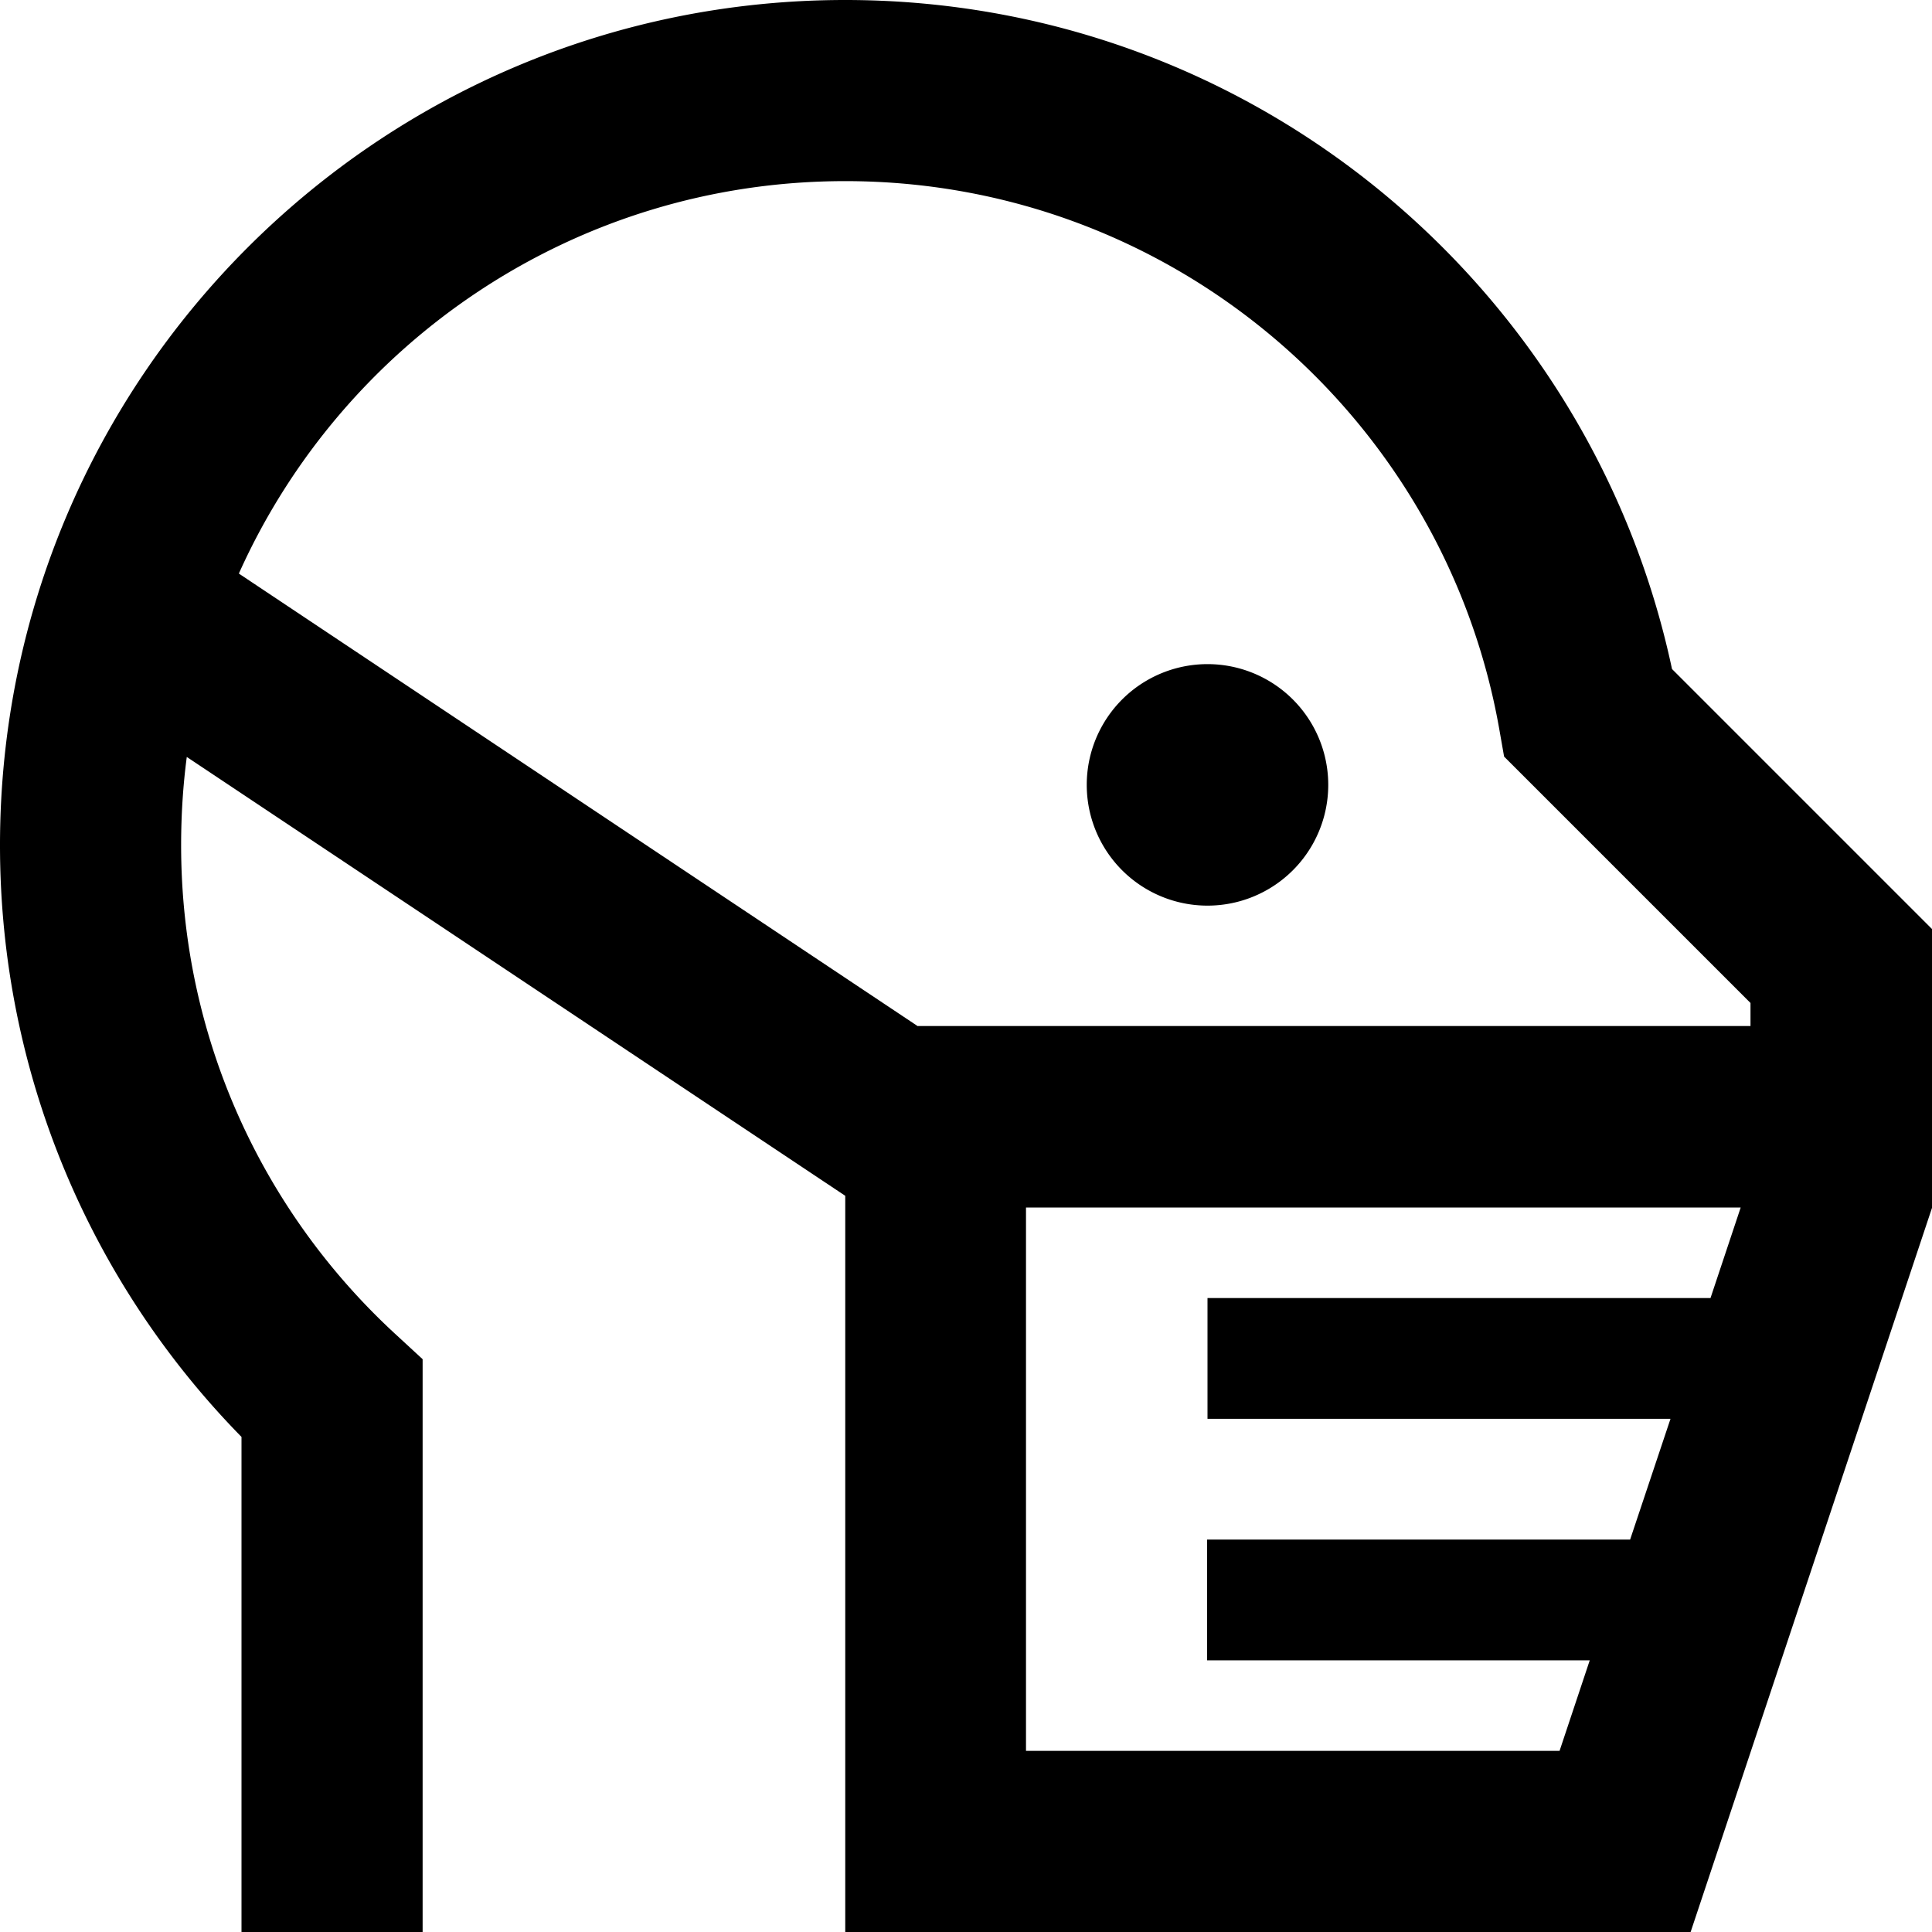
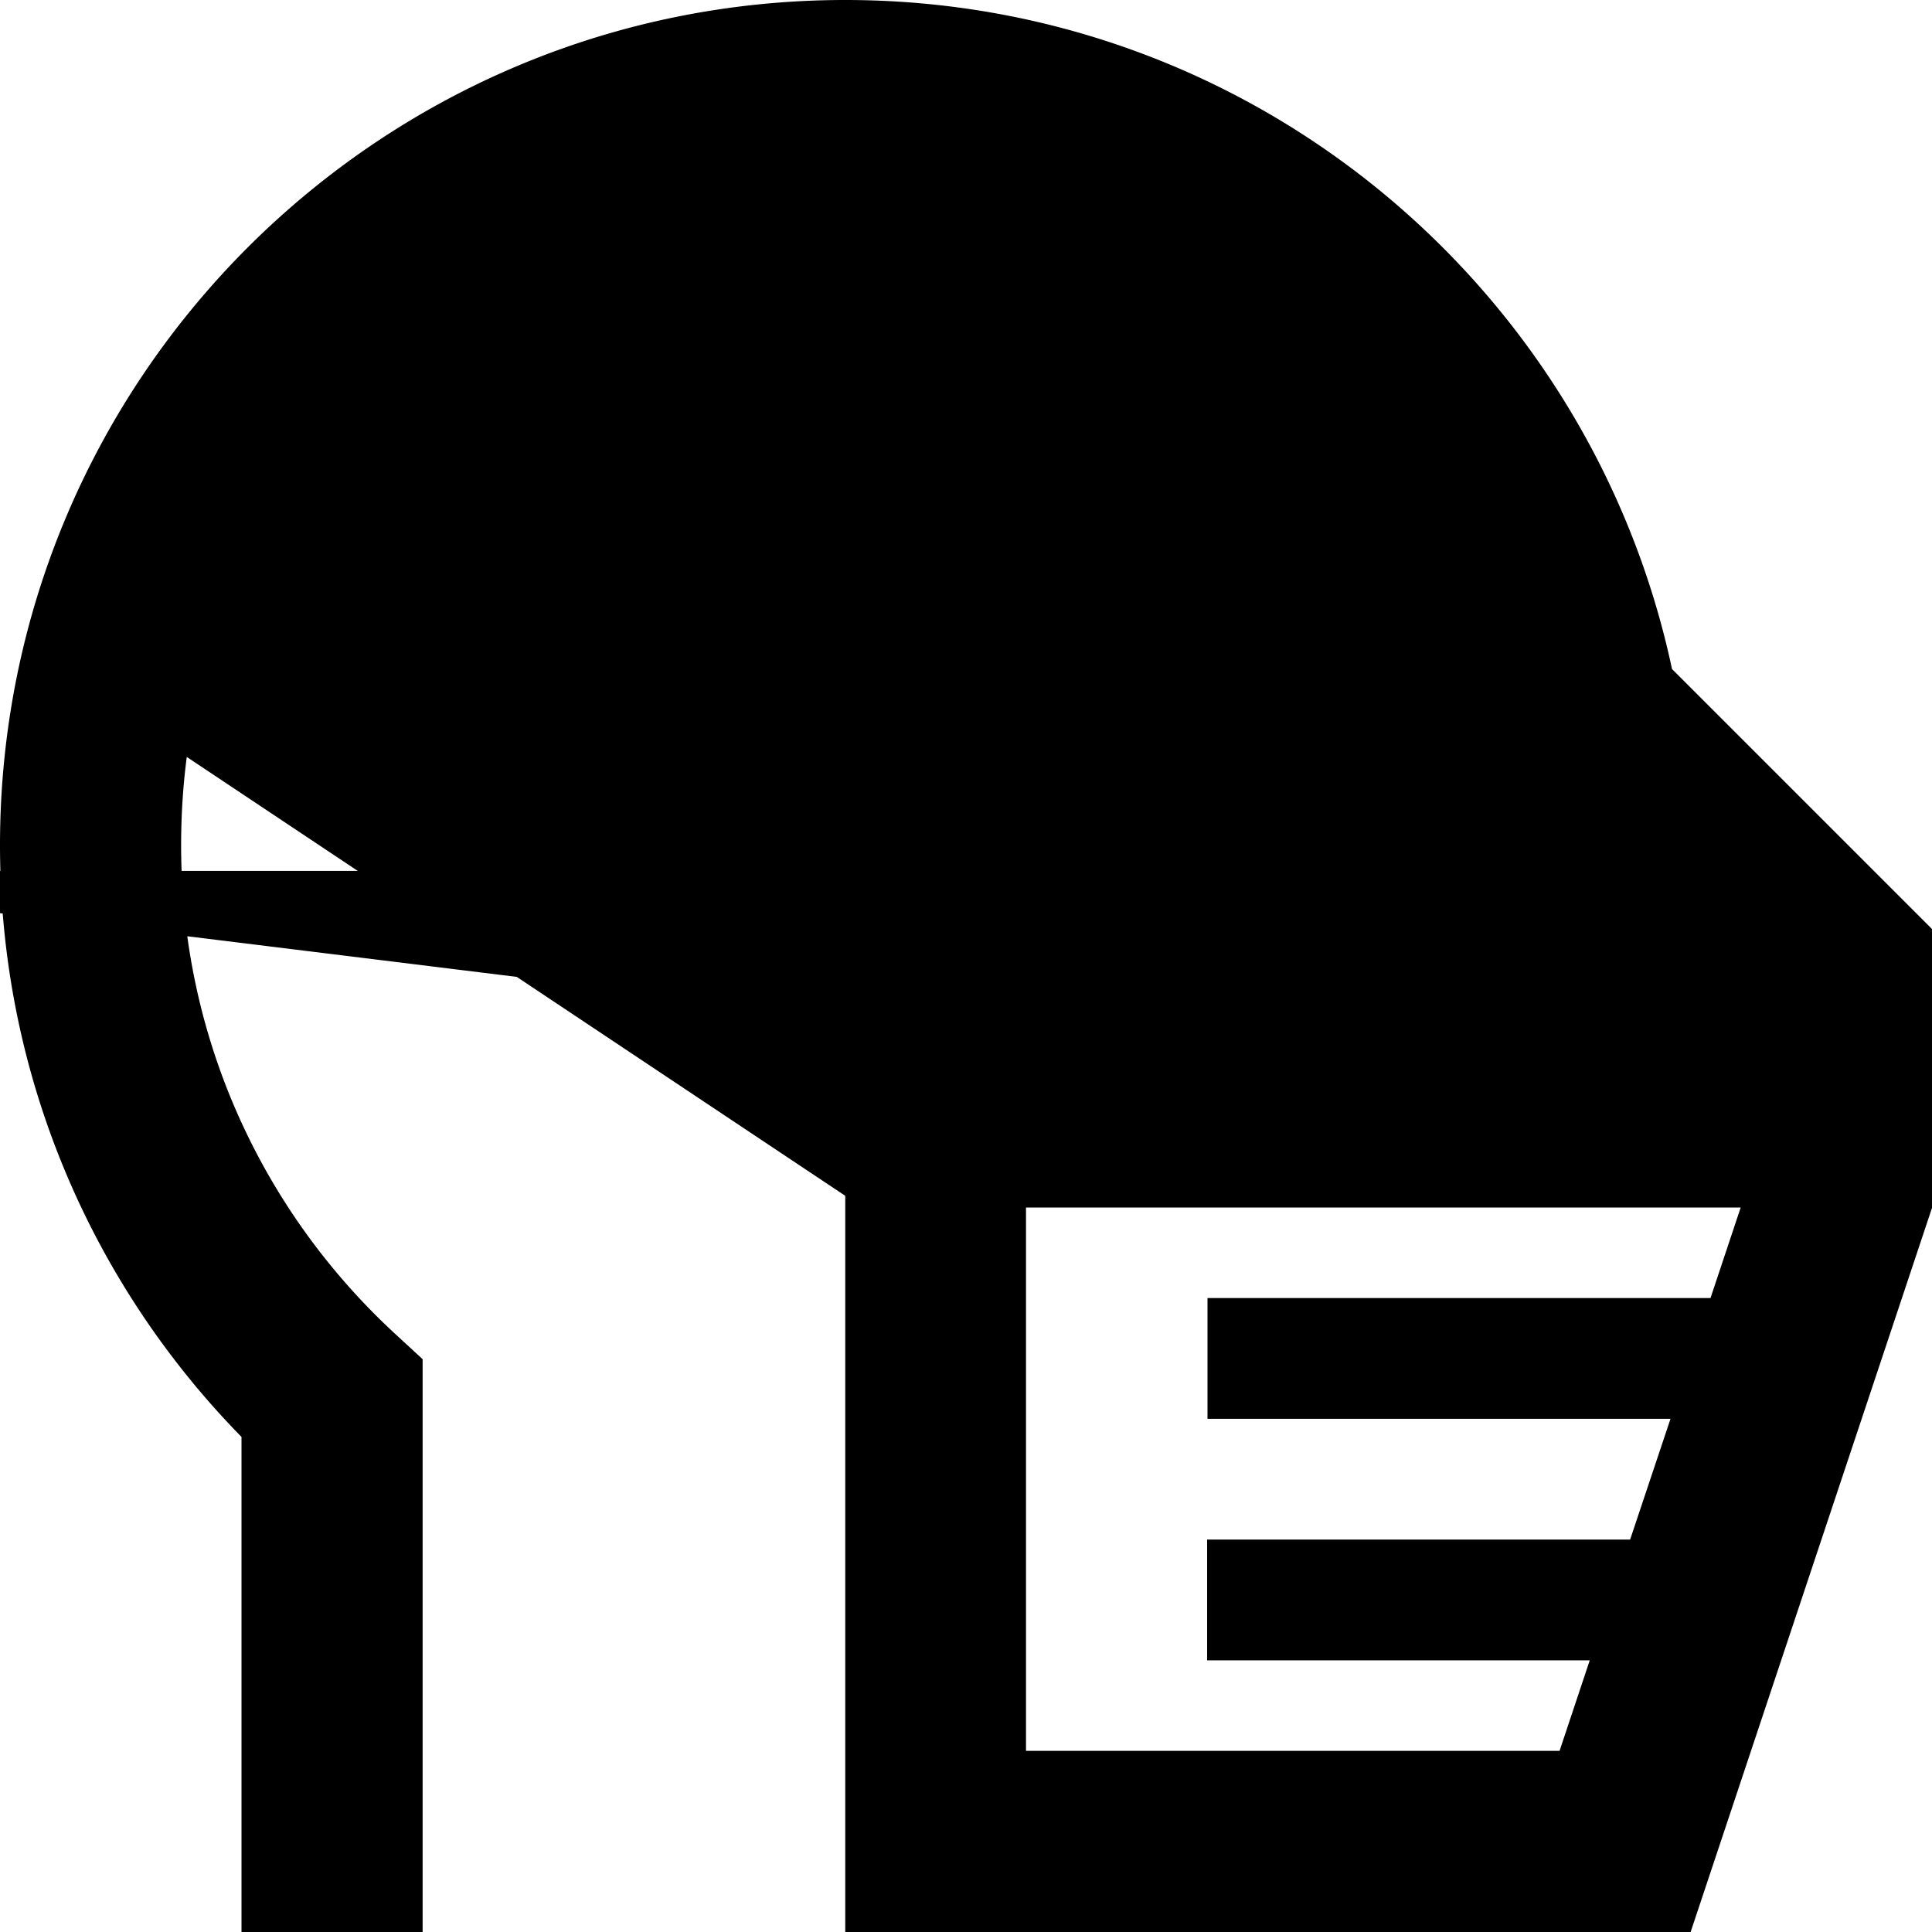
<svg xmlns="http://www.w3.org/2000/svg" viewBox="0 0 512 512">
-   <path fill="currentColor" d="M224 0C100.3 0 0 100.3 0 224 0 285 24.4 340.4 64 380.8l0 131.2 48 0 0-151.8-7.7-7.1c-34.7-32.2-56.3-78.1-56.3-129.1 0-8 .5-15.8 1.5-23.4l174.5 116.3 0 195.2 224 0 64-192 0-73.9-7-7-61.9-61.9C421.5 75.9 331.7 0 224 0zm19.3 272L63.3 152C90.8 90.7 152.4 48 224 48 310.6 48 382.7 110.6 397.3 193.1l1.3 7.4 5.3 5.3 60 60 0 6.1-220.7 0zm210.1 72l-133.4 0 0 32 122.7 0-10.7 32-112.1 0 0 32 101.4 0-8 24-141.4 0 0-144 189.4 0-8 24zM320 240a32 32 0 1 0 0-64 32 32 0 1 0 0 64z" />
+   <path fill="currentColor" d="M224 0C100.3 0 0 100.3 0 224 0 285 24.4 340.4 64 380.8l0 131.2 48 0 0-151.8-7.7-7.1c-34.7-32.2-56.3-78.1-56.3-129.1 0-8 .5-15.8 1.5-23.4l174.5 116.3 0 195.2 224 0 64-192 0-73.9-7-7-61.9-61.9C421.5 75.9 331.7 0 224 0zm19.3 272L63.3 152l1.3 7.4 5.3 5.3 60 60 0 6.1-220.7 0zm210.1 72l-133.4 0 0 32 122.7 0-10.7 32-112.1 0 0 32 101.4 0-8 24-141.4 0 0-144 189.4 0-8 24zM320 240a32 32 0 1 0 0-64 32 32 0 1 0 0 64z" />
</svg>